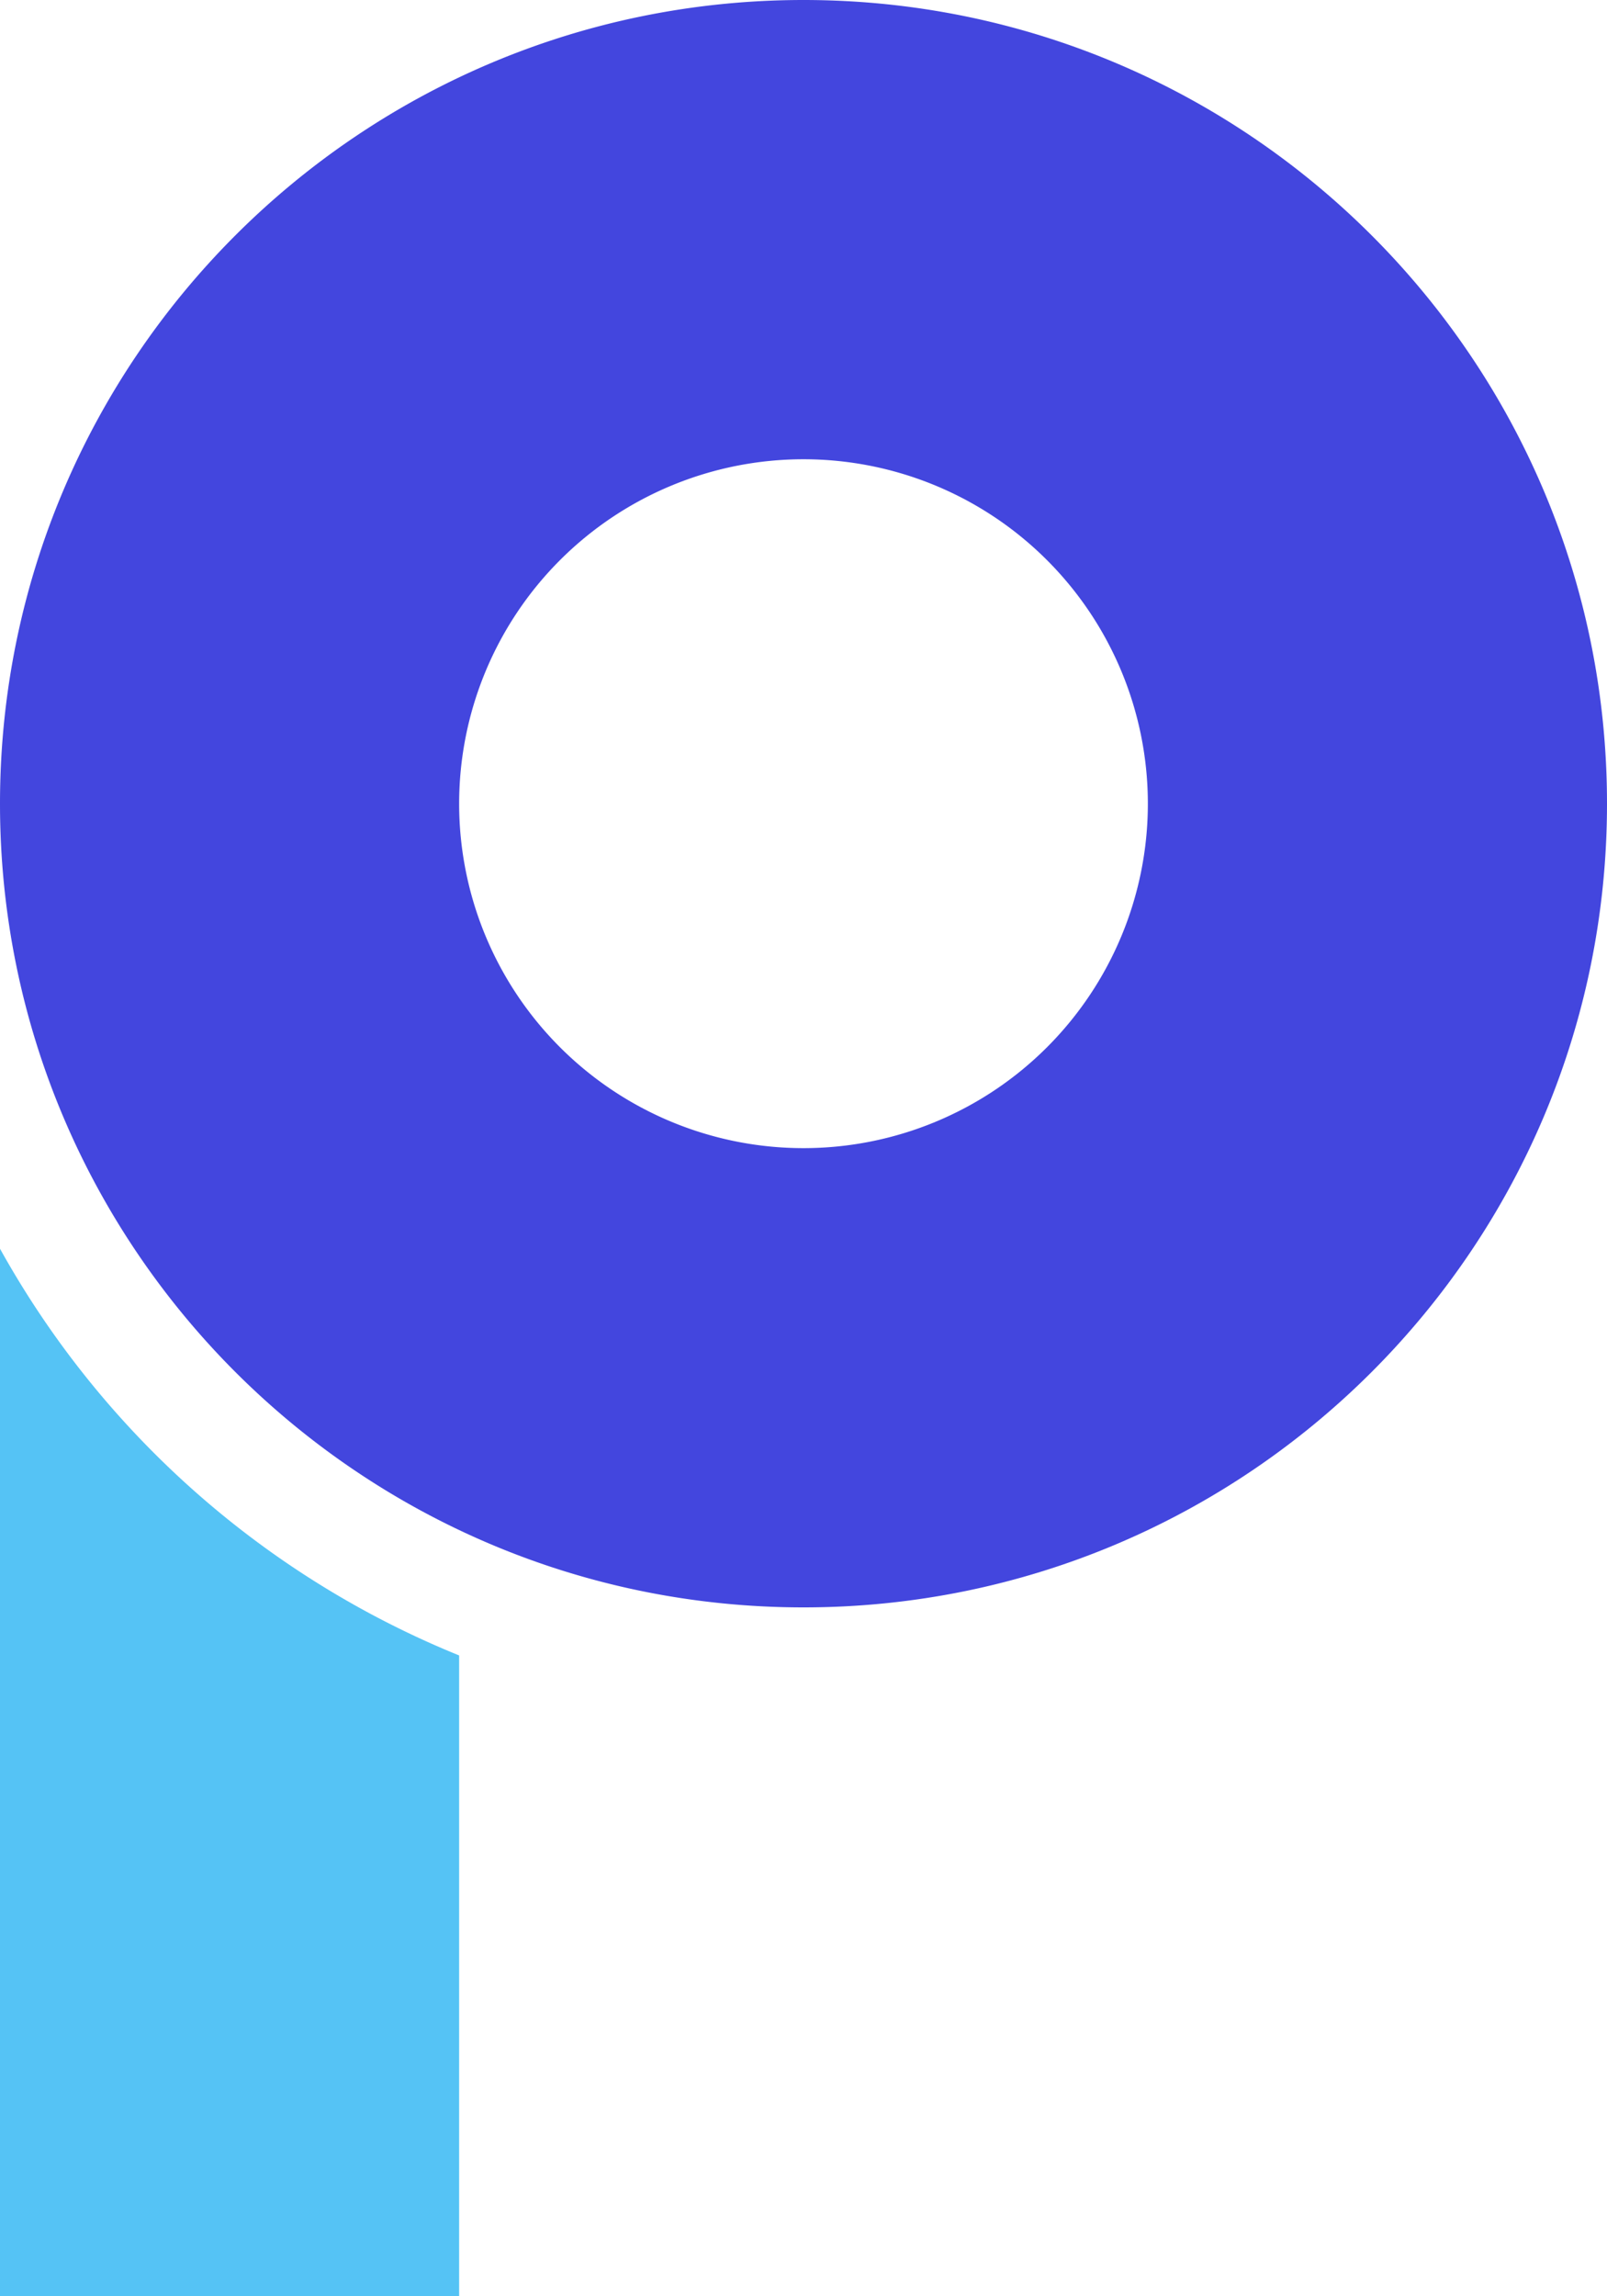
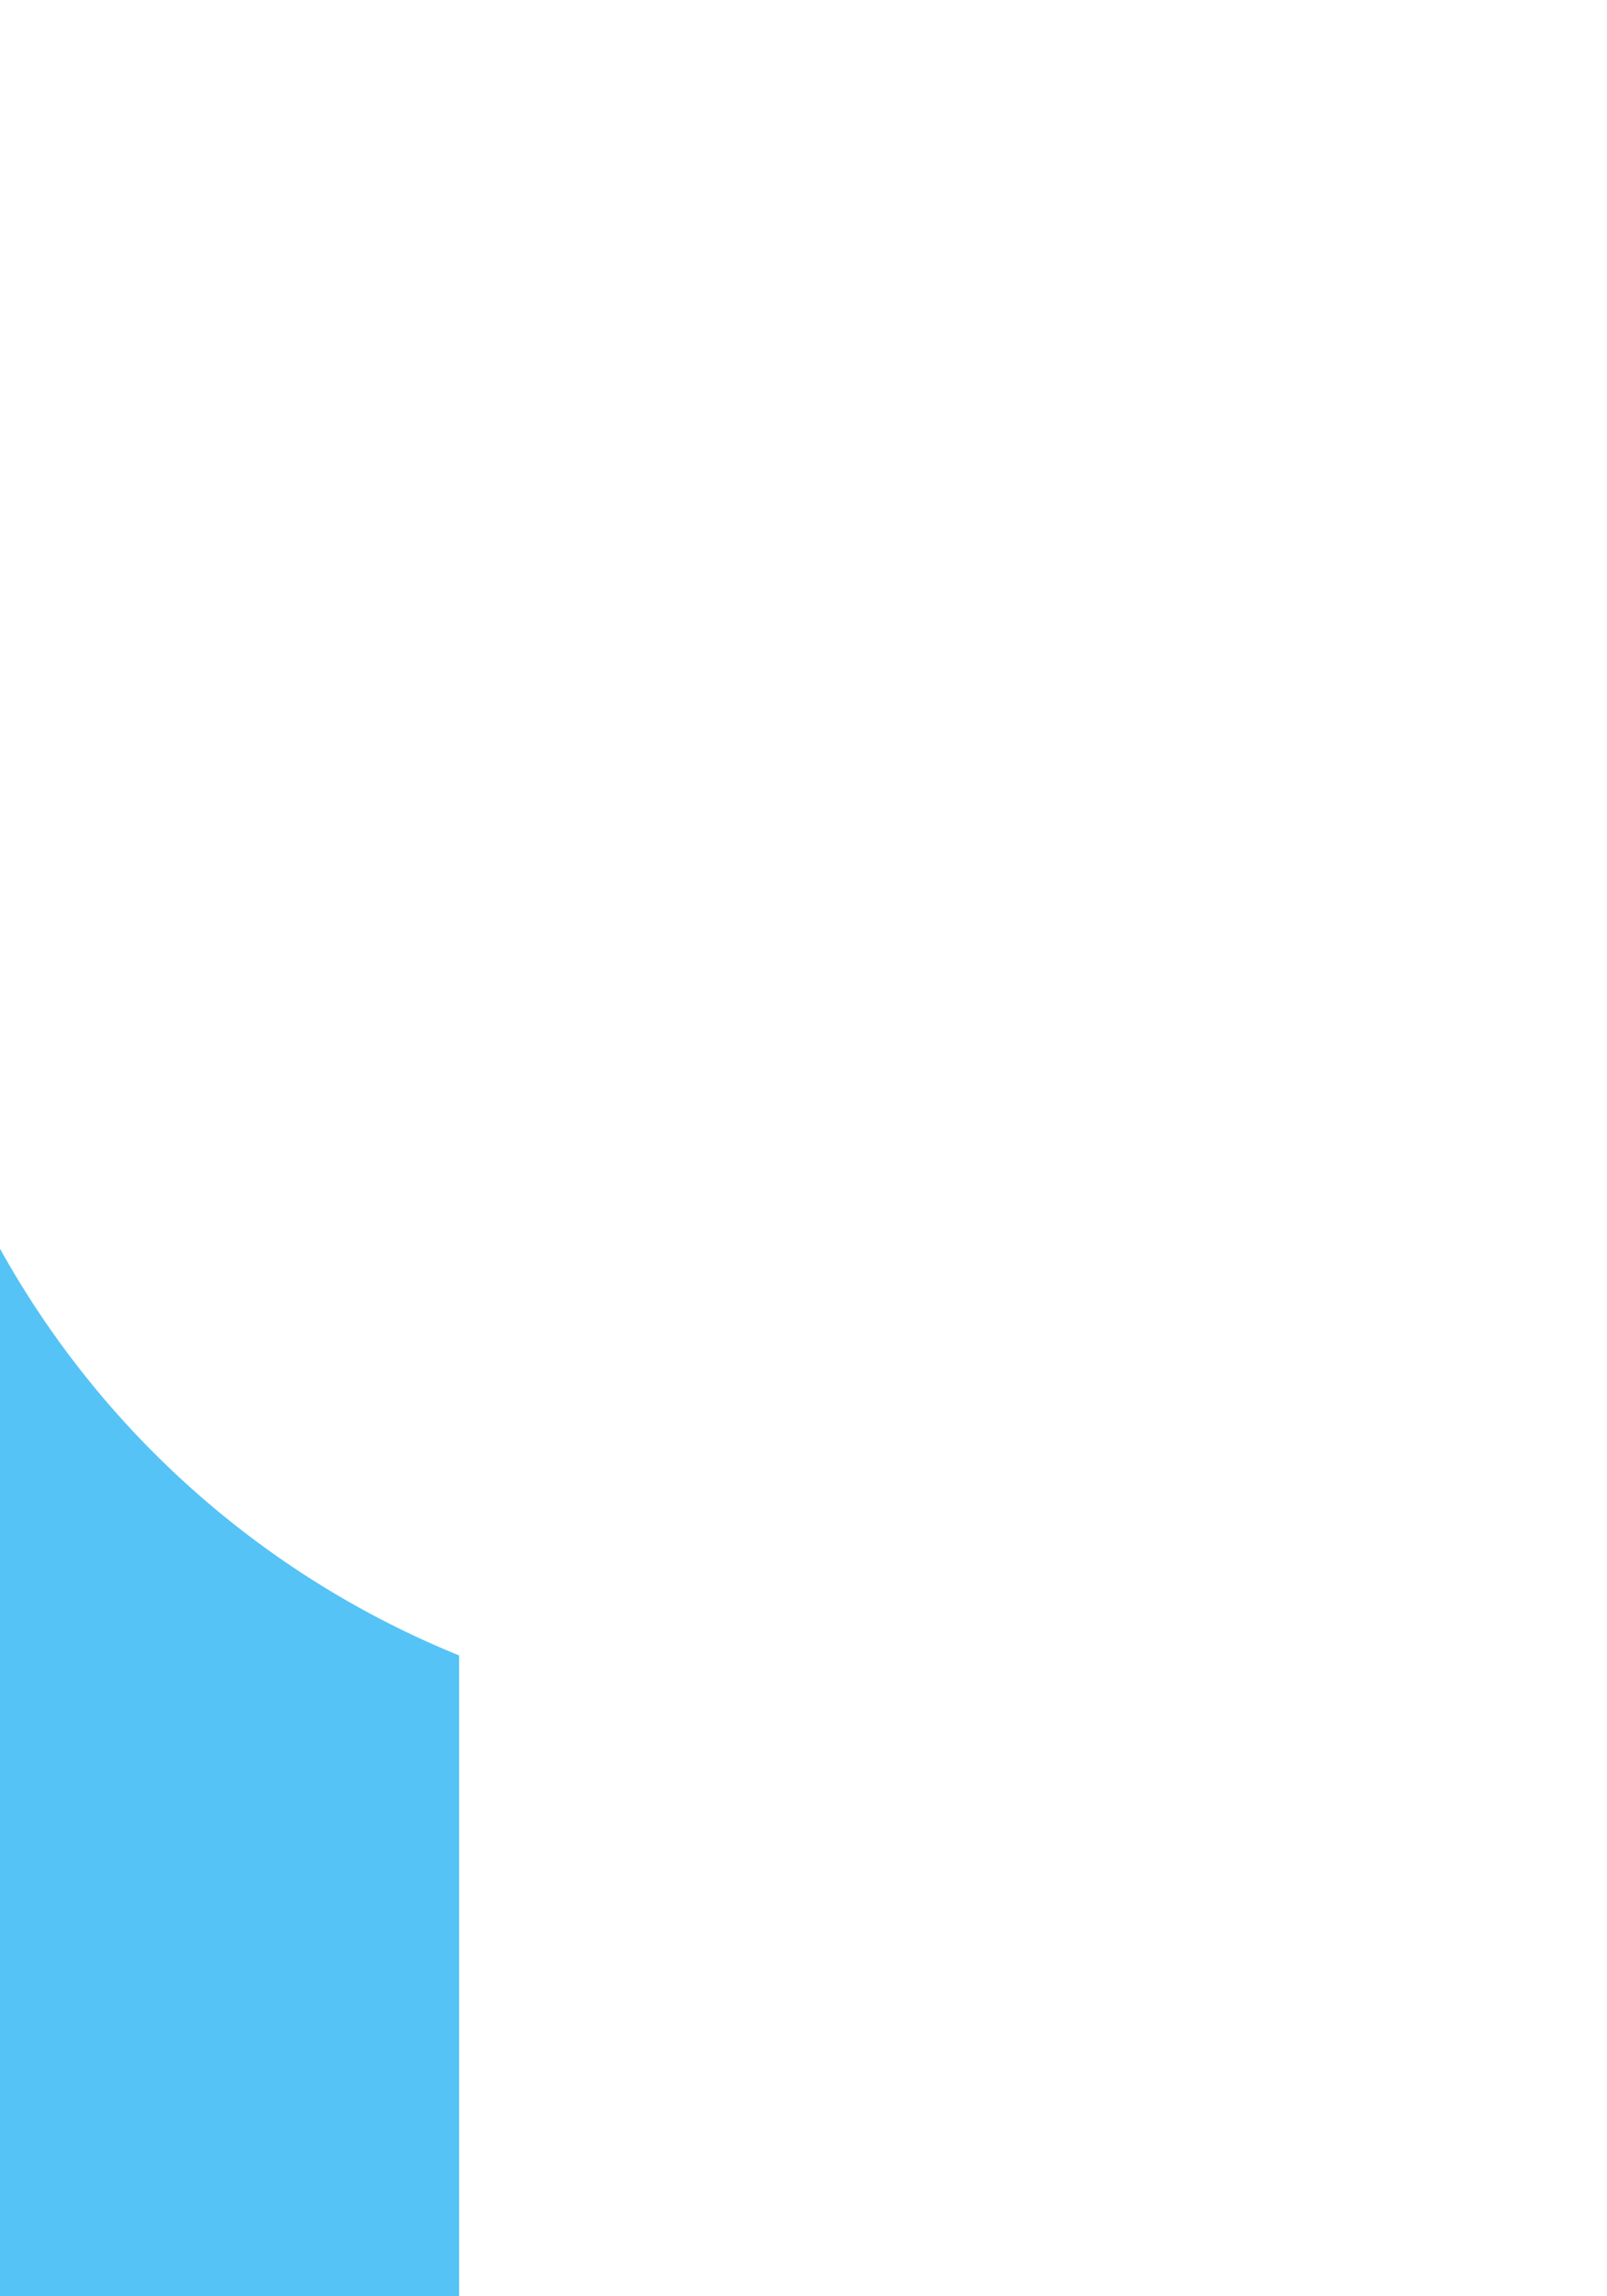
<svg xmlns="http://www.w3.org/2000/svg" width="28" height="40" version="1.1" viewBox="0 0 28 40">
  <g id="FAKE" fill="none" fill-rule="evenodd" stroke="none" stroke-width="1">
    <g id="Cleaner-Logo">
      <path id="Combined-Shape" fill="#55C3F5" d="M8 28.837V40H0V21.752a16.06 16.06 0 0 0 8 7.085Z" />
-       <path id="Combined-Shape" fill="#4346DE" d="M14 28C6.268 28 0 21.732 0 14S6.268 0 14 0s14 6.268 14 14-6.268 14-14 14Zm0-8a6 6 0 1 0 0-12 6 6 0 0 0 0 12Z" />
    </g>
  </g>
</svg>